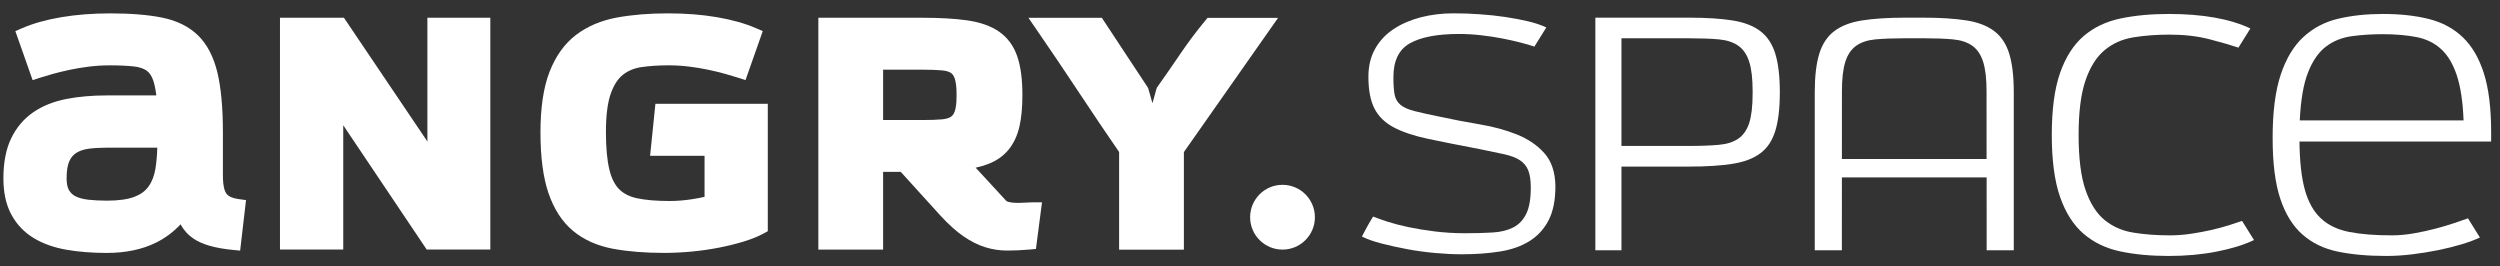
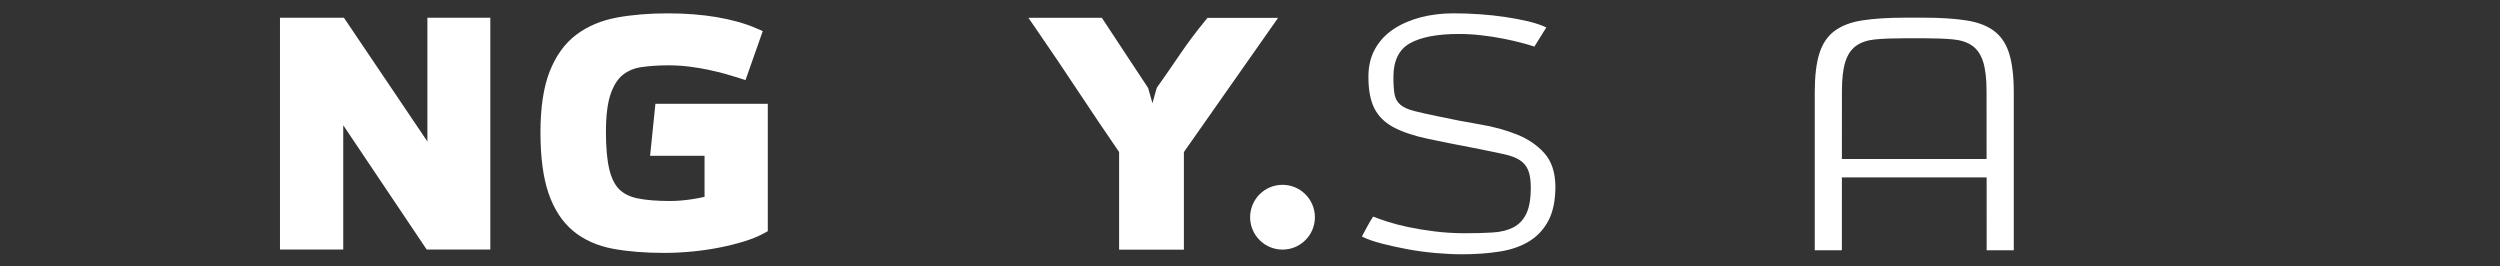
<svg xmlns="http://www.w3.org/2000/svg" width="2265px" height="241px" viewBox="0 0 2265 241" version="1.1">
  <rect x="0" y="0" width="2265" height="241" fill="#333333" stroke="none" />
  <title>angry-logo-dark</title>
  <desc>Created with Sketch.</desc>
  <defs />
  <g id="angry-logo-dark" stroke="none" stroke-width="1" fill="none" fill-rule="evenodd">
    <g id="angry-space" transform="translate(3, 12)" fill="#FFFFFF" fill-rule="nonzero">
      <g id="Group">
-         <path d="M202.131,163.462 C200.942,161.911 198.951,157.723 198.951,146.865 L198.951,107.88 C198.951,85.906 197.296,67.81 194.064,54.134 C190.626,39.657 184.731,28.23 176.509,20.165 C168.261,12.099 157.247,6.618 143.751,3.929 C131.186,1.396 115.441,0.129 96.955,0.129 C81.028,0.129 66.084,1.293 52.562,3.568 C38.885,5.894 26.94,9.229 17.09,13.521 L10.911,16.209 L26.553,60.597 L33.275,58.425 C36.326,57.443 40.152,56.306 44.728,55.013 C49.253,53.746 54.346,52.505 59.853,51.316 C65.309,50.153 71.229,49.17 77.486,48.369 C83.665,47.593 90,47.206 96.334,47.206 C105.15,47.206 112.571,47.542 118.44,48.214 C123.3,48.783 127.179,50.075 129.945,52.066 C132.479,53.901 134.47,56.9 135.866,61.011 C137.029,64.475 137.96,68.973 138.632,74.454 L93.671,74.454 C80.563,74.454 68.334,75.514 57.32,77.633 C45.788,79.857 35.679,83.864 27.328,89.577 C18.719,95.445 11.919,103.434 7.162,113.257 C2.456,122.926 0.078,135.18 0.078,149.631 C0.078,162.583 2.508,173.622 7.317,182.463 C12.152,191.382 19.003,198.569 27.69,203.791 C36.015,208.806 46.047,212.348 57.475,214.313 C68.437,216.2 80.614,217.156 93.697,217.156 C110.813,217.156 125.782,214.028 138.244,207.875 C146.75,203.662 154.248,198.078 160.557,191.253 C163.608,196.733 167.667,201.154 172.579,204.385 C180.439,209.556 191.867,212.813 207.483,214.364 L214.567,215.062 L219.893,169.304 L212.912,168.322 C207.638,167.598 204.044,165.969 202.131,163.462 Z M118.828,166.306 C112.778,168.606 104.401,169.796 93.955,169.796 C87.776,169.796 82.088,169.511 77.021,168.942 C72.496,168.425 68.67,167.417 65.619,165.944 C63.085,164.729 61.12,162.945 59.621,160.463 C58.095,157.981 57.345,154.336 57.345,149.605 C57.345,142.78 58.199,137.506 59.853,133.913 C61.379,130.604 63.447,128.2 66.162,126.494 C69.161,124.606 72.832,123.365 77.021,122.797 C81.933,122.125 87.518,121.788 93.619,121.788 L139.511,121.788 C139.304,128.82 138.736,135.154 137.856,140.66 C136.822,147.123 134.702,152.604 131.6,156.921 C128.626,161.109 124.438,164.16 118.828,166.306 Z" id="Shape" />
        <polygon id="Shape" points="384.225 116.204 308.6 4.085 250.66 4.085 250.66 214.106 307.979 214.106 307.979 101.469 383.604 214.106 441.234 214.106 441.234 4.085 384.225 4.085" />
        <path d="M585.993,129.13 L635.324,129.13 L635.324,166.331 C632.066,167.107 628.214,167.831 623.87,168.503 C617.019,169.563 610.245,170.106 603.704,170.106 C591.966,170.106 582.089,169.278 574.385,167.676 C567.559,166.254 562.078,163.514 558.071,159.558 C554.037,155.551 551.012,149.579 549.125,141.798 C547.031,133.293 545.971,121.763 545.971,107.57 C545.971,92.627 547.47,80.891 550.392,72.696 C553.132,65.018 556.855,59.278 561.432,55.685 C566.085,52.04 571.748,49.713 578.237,48.783 C585.709,47.723 593.905,47.18 602.644,47.18 C608.978,47.18 615.313,47.568 621.492,48.343 C627.749,49.119 633.695,50.127 639.125,51.29 C644.632,52.479 649.725,53.72 654.249,54.987 C658.826,56.28 662.652,57.417 665.703,58.4 L672.425,60.571 L688.067,16.183 L681.888,13.495 C672.037,9.229 660.093,5.894 646.416,3.542 C632.894,1.241 617.95,0.103 602.023,0.103 C585.14,0.103 569.679,1.37 556.028,3.878 C541.679,6.515 529.217,11.788 518.978,19.544 C508.559,27.455 500.441,38.752 494.856,53.152 C489.427,67.112 486.66,85.544 486.66,107.854 C486.66,130.294 489.091,148.804 493.9,162.893 C498.889,177.525 506.387,189.055 516.212,197.199 C525.933,205.264 538.085,210.719 552.305,213.356 C565.723,215.864 581.34,217.13 598.662,217.13 C606.858,217.13 615.364,216.717 623.974,215.89 C632.558,215.062 640.909,213.847 648.768,212.296 C656.706,210.719 664.152,208.858 670.926,206.79 C677.932,204.644 683.956,202.188 688.843,199.525 L692.618,197.457 L692.618,82.054 L590.802,82.054 L585.993,129.13 Z" id="Shape" />
-         <path d="M924.404,171.631 C921.922,171.812 919.362,171.864 916.828,171.76 C914.579,171.683 912.511,171.398 910.701,170.933 C909.356,170.571 908.813,170.132 908.658,169.976 L880.942,139.937 C885.105,139.006 888.931,137.868 892.37,136.55 C899.894,133.68 906.073,129.311 910.778,123.572 C915.38,117.962 918.69,110.905 920.603,102.658 C922.387,94.954 923.292,85.337 923.292,74.066 C923.292,59.951 921.767,48.24 918.716,39.295 C915.432,29.6 909.822,21.974 902.091,16.623 C894.723,11.53 885.001,8.118 873.212,6.437 C862.224,4.86 848.469,4.085 832.362,4.085 L738.432,4.085 L738.432,214.132 L797.096,214.132 L797.096,143.737 L813.1,143.737 L849.141,183.445 C856.38,191.304 863.309,197.561 869.773,202.007 C876.366,206.557 882.985,209.918 889.448,211.934 C895.912,213.976 902.686,215.011 909.537,215.011 C915.872,215.011 922.671,214.7 929.756,214.08 L935.547,213.563 L941.054,171.295 L932.806,171.295 C930.221,171.321 927.377,171.424 924.404,171.631 Z M863.646,73.161 L863.646,74.996 C863.646,81.072 863.103,85.699 862.043,88.776 C861.215,91.128 860.078,92.757 858.5,93.817 C856.639,95.058 853.847,95.833 850.201,96.143 C845.573,96.531 839.808,96.738 833.06,96.738 L797.096,96.738 L797.096,51.135 L833.034,51.135 C839.704,51.135 845.47,51.342 850.175,51.73 C853.821,52.04 856.639,52.816 858.475,54.031 C860.026,55.065 861.163,56.745 861.991,59.149 C863.077,62.355 863.646,67.06 863.646,73.161 Z" id="Shape" />
        <path d="M1091.088,4.085 L1088.916,6.722 C1080.772,16.597 1073.145,26.783 1066.242,36.968 C1059.468,46.973 1052.565,56.926 1045.739,66.543 L1045.196,67.318 L1044.653,68.818 C1043.516,72.954 1042.326,77.194 1041.111,81.511 C1039.896,76.935 1038.655,72.618 1037.466,68.637 L1037.233,67.887 L1036.561,66.724 C1030.097,56.978 1023.582,47.102 1016.989,37.072 C1010.396,27.015 1003.855,17.088 997.391,7.342 L995.245,4.11 L928.721,4.11 L936.53,15.459 C949.121,33.737 961.815,52.557 974.277,71.403 C986.325,89.629 998.658,107.88 1010.913,125.718 L1010.913,214.183 L1069.603,214.183 L1069.603,125.77 L1154.949,4.162 L1091.088,4.162 L1091.088,4.085 Z" id="Shape" />
      </g>
      <path d="M1158.956,155.448 C1142.745,155.448 1129.611,168.58 1129.611,184.79 C1129.611,200.999 1142.745,214.132 1158.956,214.132 C1175.167,214.132 1188.301,200.999 1188.301,184.79 C1188.275,168.58 1175.141,155.448 1158.956,155.448 Z" id="Shape" />
-       <path d="M2243.787,203.17 C2239.185,205.342 2233.627,207.41 2227.034,209.401 C2220.467,211.365 2213.408,213.123 2205.859,214.649 C2198.309,216.174 2190.475,217.441 2182.383,218.423 C2174.29,219.405 2166.405,219.897 2158.752,219.897 C2142.334,219.897 2127.778,218.578 2115.083,215.967 C2102.389,213.33 2091.659,208.134 2082.92,200.378 C2074.156,192.623 2067.485,181.791 2062.883,167.882 C2058.281,154 2056.006,135.671 2056.006,112.921 C2056.006,89.267 2058.462,70.136 2063.4,55.452 C2068.313,40.794 2075.216,29.42 2084.084,21.328 C2092.952,13.236 2103.449,7.756 2115.601,4.912 C2127.752,2.068 2141.145,0.646 2155.804,0.646 C2171.576,0.646 2185.511,2.172 2197.663,5.248 C2209.815,8.324 2220.027,13.831 2228.352,21.819 C2236.677,29.807 2243.012,40.691 2247.407,54.47 C2251.777,68.275 2253.974,85.984 2253.974,107.673 L2253.974,116.204 L2080.309,116.204 C2080.516,134.378 2082.145,148.985 2085.221,160.024 C2088.298,171.062 2093.107,179.671 2099.674,185.798 C2106.241,191.951 2114.773,196.035 2125.296,198.129 C2135.793,200.197 2148.591,201.231 2163.716,201.231 C2170.283,201.231 2177.005,200.637 2183.908,199.422 C2190.786,198.233 2197.379,196.785 2203.609,195.156 C2209.84,193.502 2215.528,191.821 2220.673,190.063 C2225.819,188.331 2229.929,186.91 2232.98,185.798 L2243.787,203.17 Z M2228.999,97.126 C2228.352,80.296 2226.31,66.724 2222.923,56.435 C2219.536,46.146 2214.83,38.209 2208.806,32.625 C2202.782,27.041 2195.336,23.37 2186.494,21.612 C2177.626,19.88 2167.387,18.975 2155.779,18.975 C2145.721,18.975 2136.31,19.596 2127.545,20.811 C2118.781,22.026 2111.076,25.128 2104.406,30.143 C2097.709,35.184 2092.306,42.966 2088.143,53.462 C2083.98,63.958 2081.447,78.512 2080.594,97.1 L2228.999,97.1 L2228.999,97.126 Z" id="Shape" />
      <path d="M1387.149,30.247 C1384.072,29.161 1380.039,27.946 1374.997,26.653 C1369.955,25.335 1364.397,24.094 1358.243,22.879 C1352.116,21.69 1345.652,20.707 1338.878,19.932 C1332.104,19.156 1325.408,18.769 1318.841,18.769 C1299.346,18.769 1284.584,21.561 1274.526,27.145 C1264.443,32.729 1259.427,42.966 1259.427,57.857 C1259.427,64.863 1259.815,70.214 1260.565,73.937 C1261.34,77.659 1263.073,80.658 1265.839,82.959 C1268.554,85.26 1272.665,87.121 1278.146,88.543 C1283.627,89.965 1291.176,91.645 1300.794,93.61 C1313.049,96.247 1325.356,98.599 1337.74,100.693 C1350.099,102.761 1361.32,105.838 1371.403,109.871 C1381.461,113.929 1389.734,119.539 1396.198,126.778 C1402.661,133.991 1405.996,143.944 1406.203,156.637 C1406.203,169.33 1404.135,179.697 1399.972,187.659 C1395.81,195.622 1390.018,201.929 1382.572,206.531 C1375.126,211.133 1366.206,214.261 1355.813,215.89 C1345.419,217.544 1333.966,218.371 1321.504,218.371 C1313.851,218.371 1305.733,217.984 1297.201,217.208 C1288.669,216.432 1280.292,215.295 1272.07,213.77 C1263.848,212.244 1256.143,210.538 1248.93,208.677 C1241.691,206.841 1235.693,204.696 1230.884,202.291 C1232.642,199.008 1234.271,195.932 1235.796,193.088 C1237.321,190.27 1239.079,187.297 1241.044,184.221 C1244.328,185.539 1248.646,187.065 1254.023,188.823 C1259.375,190.555 1265.684,192.209 1272.897,193.734 C1280.111,195.26 1288.1,196.578 1296.864,197.664 C1305.629,198.75 1314.807,199.318 1324.451,199.318 C1333.655,199.318 1341.903,199.086 1349.246,198.646 C1356.588,198.233 1362.819,196.682 1367.964,194.071 C1373.11,191.434 1377.039,187.323 1379.78,181.739 C1382.521,176.155 1383.891,168.244 1383.891,157.929 C1383.891,151.363 1383.115,146.193 1381.59,142.367 C1380.064,138.541 1377.531,135.464 1374.04,133.163 C1370.524,130.863 1365.819,129.079 1359.924,127.76 C1354.029,126.442 1346.686,124.917 1337.921,123.159 C1319.539,119.669 1303.897,116.541 1290.97,113.826 C1278.042,111.086 1267.597,107.57 1259.608,103.33 C1251.619,99.065 1245.802,93.351 1242.208,86.242 C1238.588,79.133 1236.778,69.568 1236.778,57.521 C1236.778,47.878 1238.795,39.476 1242.854,32.237 C1246.913,24.999 1252.472,19.053 1259.608,14.348 C1266.718,9.643 1274.94,6.101 1284.222,3.671 C1293.529,1.267 1303.431,0.078 1313.928,0.078 C1321.581,0.078 1329.415,0.336 1337.404,0.905 C1345.393,1.448 1353.124,2.249 1360.544,3.361 C1367.964,4.472 1374.919,5.791 1381.383,7.29 C1387.847,8.816 1393.354,10.703 1397.956,12.874 L1387.149,30.247 Z" id="Shape" />
-       <path d="M1442.4,214.752 L1442.4,4.007 L1527.435,4.007 C1542.974,4.007 1556.005,4.834 1566.502,6.489 C1576.999,8.118 1585.427,11.349 1591.787,16.157 C1598.148,20.966 1602.672,27.817 1605.413,36.658 C1608.153,45.525 1609.524,57.159 1609.524,71.636 C1609.524,86.087 1608.153,97.72 1605.413,106.588 C1602.672,115.455 1598.148,122.254 1591.787,126.933 C1585.427,131.638 1577.024,134.818 1566.502,136.447 C1556.005,138.101 1542.974,138.928 1527.435,138.928 L1466.031,138.928 L1466.031,214.752 L1442.4,214.752 Z M1584.884,70.627 C1584.884,59.253 1583.85,50.334 1581.756,43.897 C1579.687,37.434 1576.404,32.625 1571.905,29.445 C1567.406,26.266 1561.563,24.353 1554.35,23.68 C1547.137,23.034 1538.372,22.698 1528.082,22.698 L1466.031,22.698 L1466.031,120.212 L1528.082,120.212 C1538.372,120.212 1547.137,119.875 1554.35,119.203 C1561.563,118.557 1567.432,116.696 1571.905,113.619 C1576.378,110.569 1579.662,105.864 1581.756,99.504 C1583.824,93.17 1584.884,84.174 1584.884,72.592 L1584.884,70.627 Z" id="Shape" />
-       <path d="M2039.123,205.471 C2029.944,209.866 2018.62,213.356 2005.15,215.967 C1991.68,218.604 1977.305,219.897 1961.973,219.897 C1945.788,219.897 1931.154,218.552 1918.149,215.812 C1905.119,213.072 1894.027,207.746 1884.823,199.887 C1875.619,192.002 1868.509,180.912 1863.467,166.564 C1858.451,152.242 1855.917,133.448 1855.917,110.284 C1855.917,87.069 1858.425,68.301 1863.467,53.979 C1868.509,39.657 1875.619,28.541 1884.823,20.656 C1894.001,12.771 1905.119,7.497 1918.149,4.757 C1931.154,2.016 1945.788,0.646 1961.973,0.646 C1992.61,0.646 2017.25,5.041 2035.839,13.779 L2025.006,31.177 C2018.646,29.006 2010.011,26.472 1999.074,23.629 C1988.138,20.785 1975.986,19.363 1962.619,19.363 C1950.804,19.363 1939.867,20.19 1929.784,21.845 C1919.726,23.499 1911.013,27.351 1903.697,33.504 C1896.354,39.631 1890.614,48.757 1886.452,60.907 C1882.289,73.058 1880.221,89.525 1880.221,110.31 C1880.221,131.302 1882.289,147.899 1886.452,160.024 C1890.614,172.174 1896.354,181.248 1903.697,187.271 C1911.039,193.295 1919.726,197.121 1929.784,198.75 C1939.841,200.404 1950.804,201.231 1962.619,201.231 C1969.186,201.231 1975.753,200.74 1982.32,199.758 C1988.887,198.75 1995.015,197.612 2000.703,196.32 C2006.391,195.001 2011.639,193.579 2016.474,192.054 C2021.283,190.529 2025.239,189.21 2028.29,188.125 L2039.123,205.471 Z" id="Shape" />
      <path d="M1821.479,71.636 C1821.479,57.184 1820.109,45.551 1817.368,36.658 C1814.628,27.791 1810.103,20.94 1803.743,16.157 C1797.383,11.349 1788.98,8.092 1778.457,6.489 C1767.96,4.834 1754.93,4.007 1739.391,4.007 L1737.814,4.007 L1727.394,4.007 L1723.258,4.007 C1707.719,4.007 1694.688,4.834 1684.191,6.489 C1673.695,8.118 1665.266,11.349 1658.906,16.157 C1652.546,20.966 1648.021,27.817 1645.28,36.658 C1642.54,45.525 1641.17,57.159 1641.17,71.636 C1641.17,73.394 1641.118,213.072 1641.17,214.752 L1665.731,214.752 C1665.705,214.106 1665.731,182.179 1665.757,148.752 L1796.891,148.752 C1796.917,182.179 1796.917,214.106 1796.917,214.752 L1821.479,214.752 C1821.505,213.072 1821.479,73.394 1821.479,71.636 Z M1665.757,132.026 C1665.783,101.133 1665.783,73.239 1665.783,72.592 L1665.783,70.602 C1665.783,59.227 1666.817,50.308 1668.911,43.871 C1670.98,37.408 1674.263,32.599 1678.762,29.42 C1683.261,26.24 1689.104,24.327 1696.317,23.655 C1703.531,23.008 1712.295,22.672 1722.585,22.672 L1727.369,22.672 L1737.788,22.672 L1740.011,22.672 C1750.302,22.672 1759.066,23.008 1766.28,23.655 C1773.493,24.327 1779.362,26.24 1783.835,29.42 C1788.308,32.573 1791.591,37.408 1793.686,43.871 C1795.754,50.334 1796.814,59.253 1796.814,70.602 L1796.814,72.592 C1796.814,73.239 1796.84,101.107 1796.84,132.026 L1665.757,132.026 Z" id="Shape" />
    </g>
  </g>
</svg>